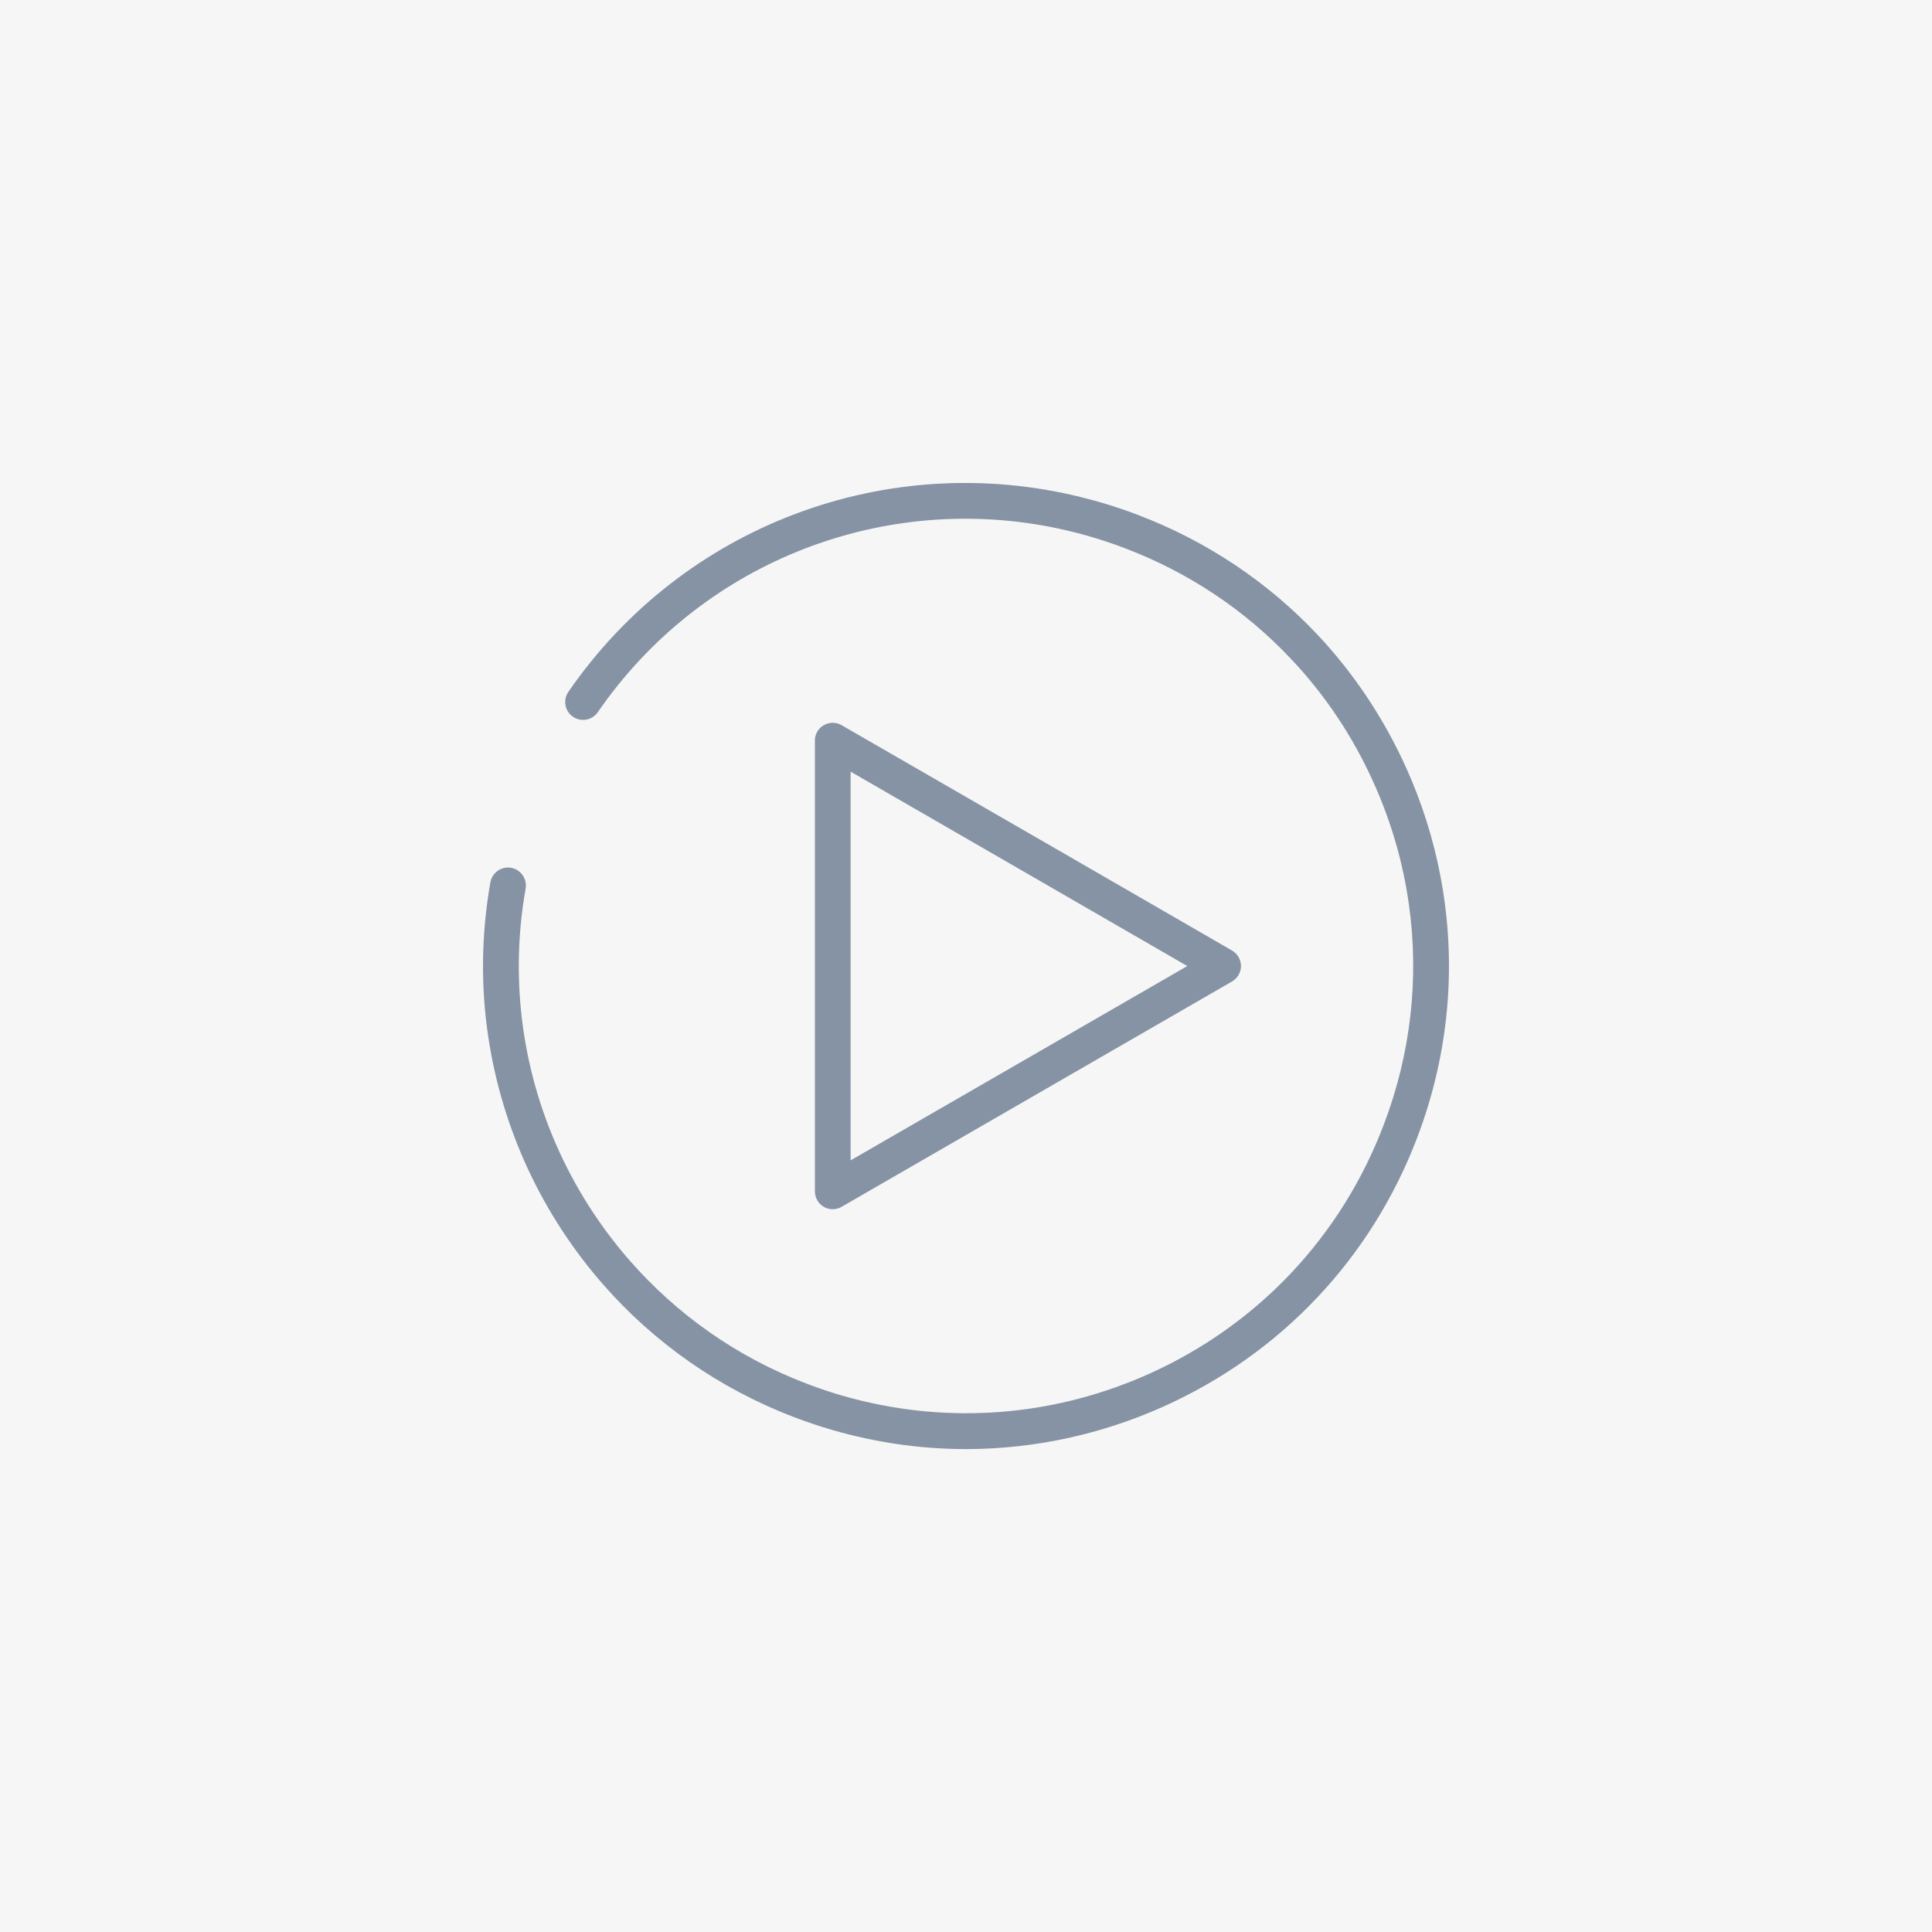
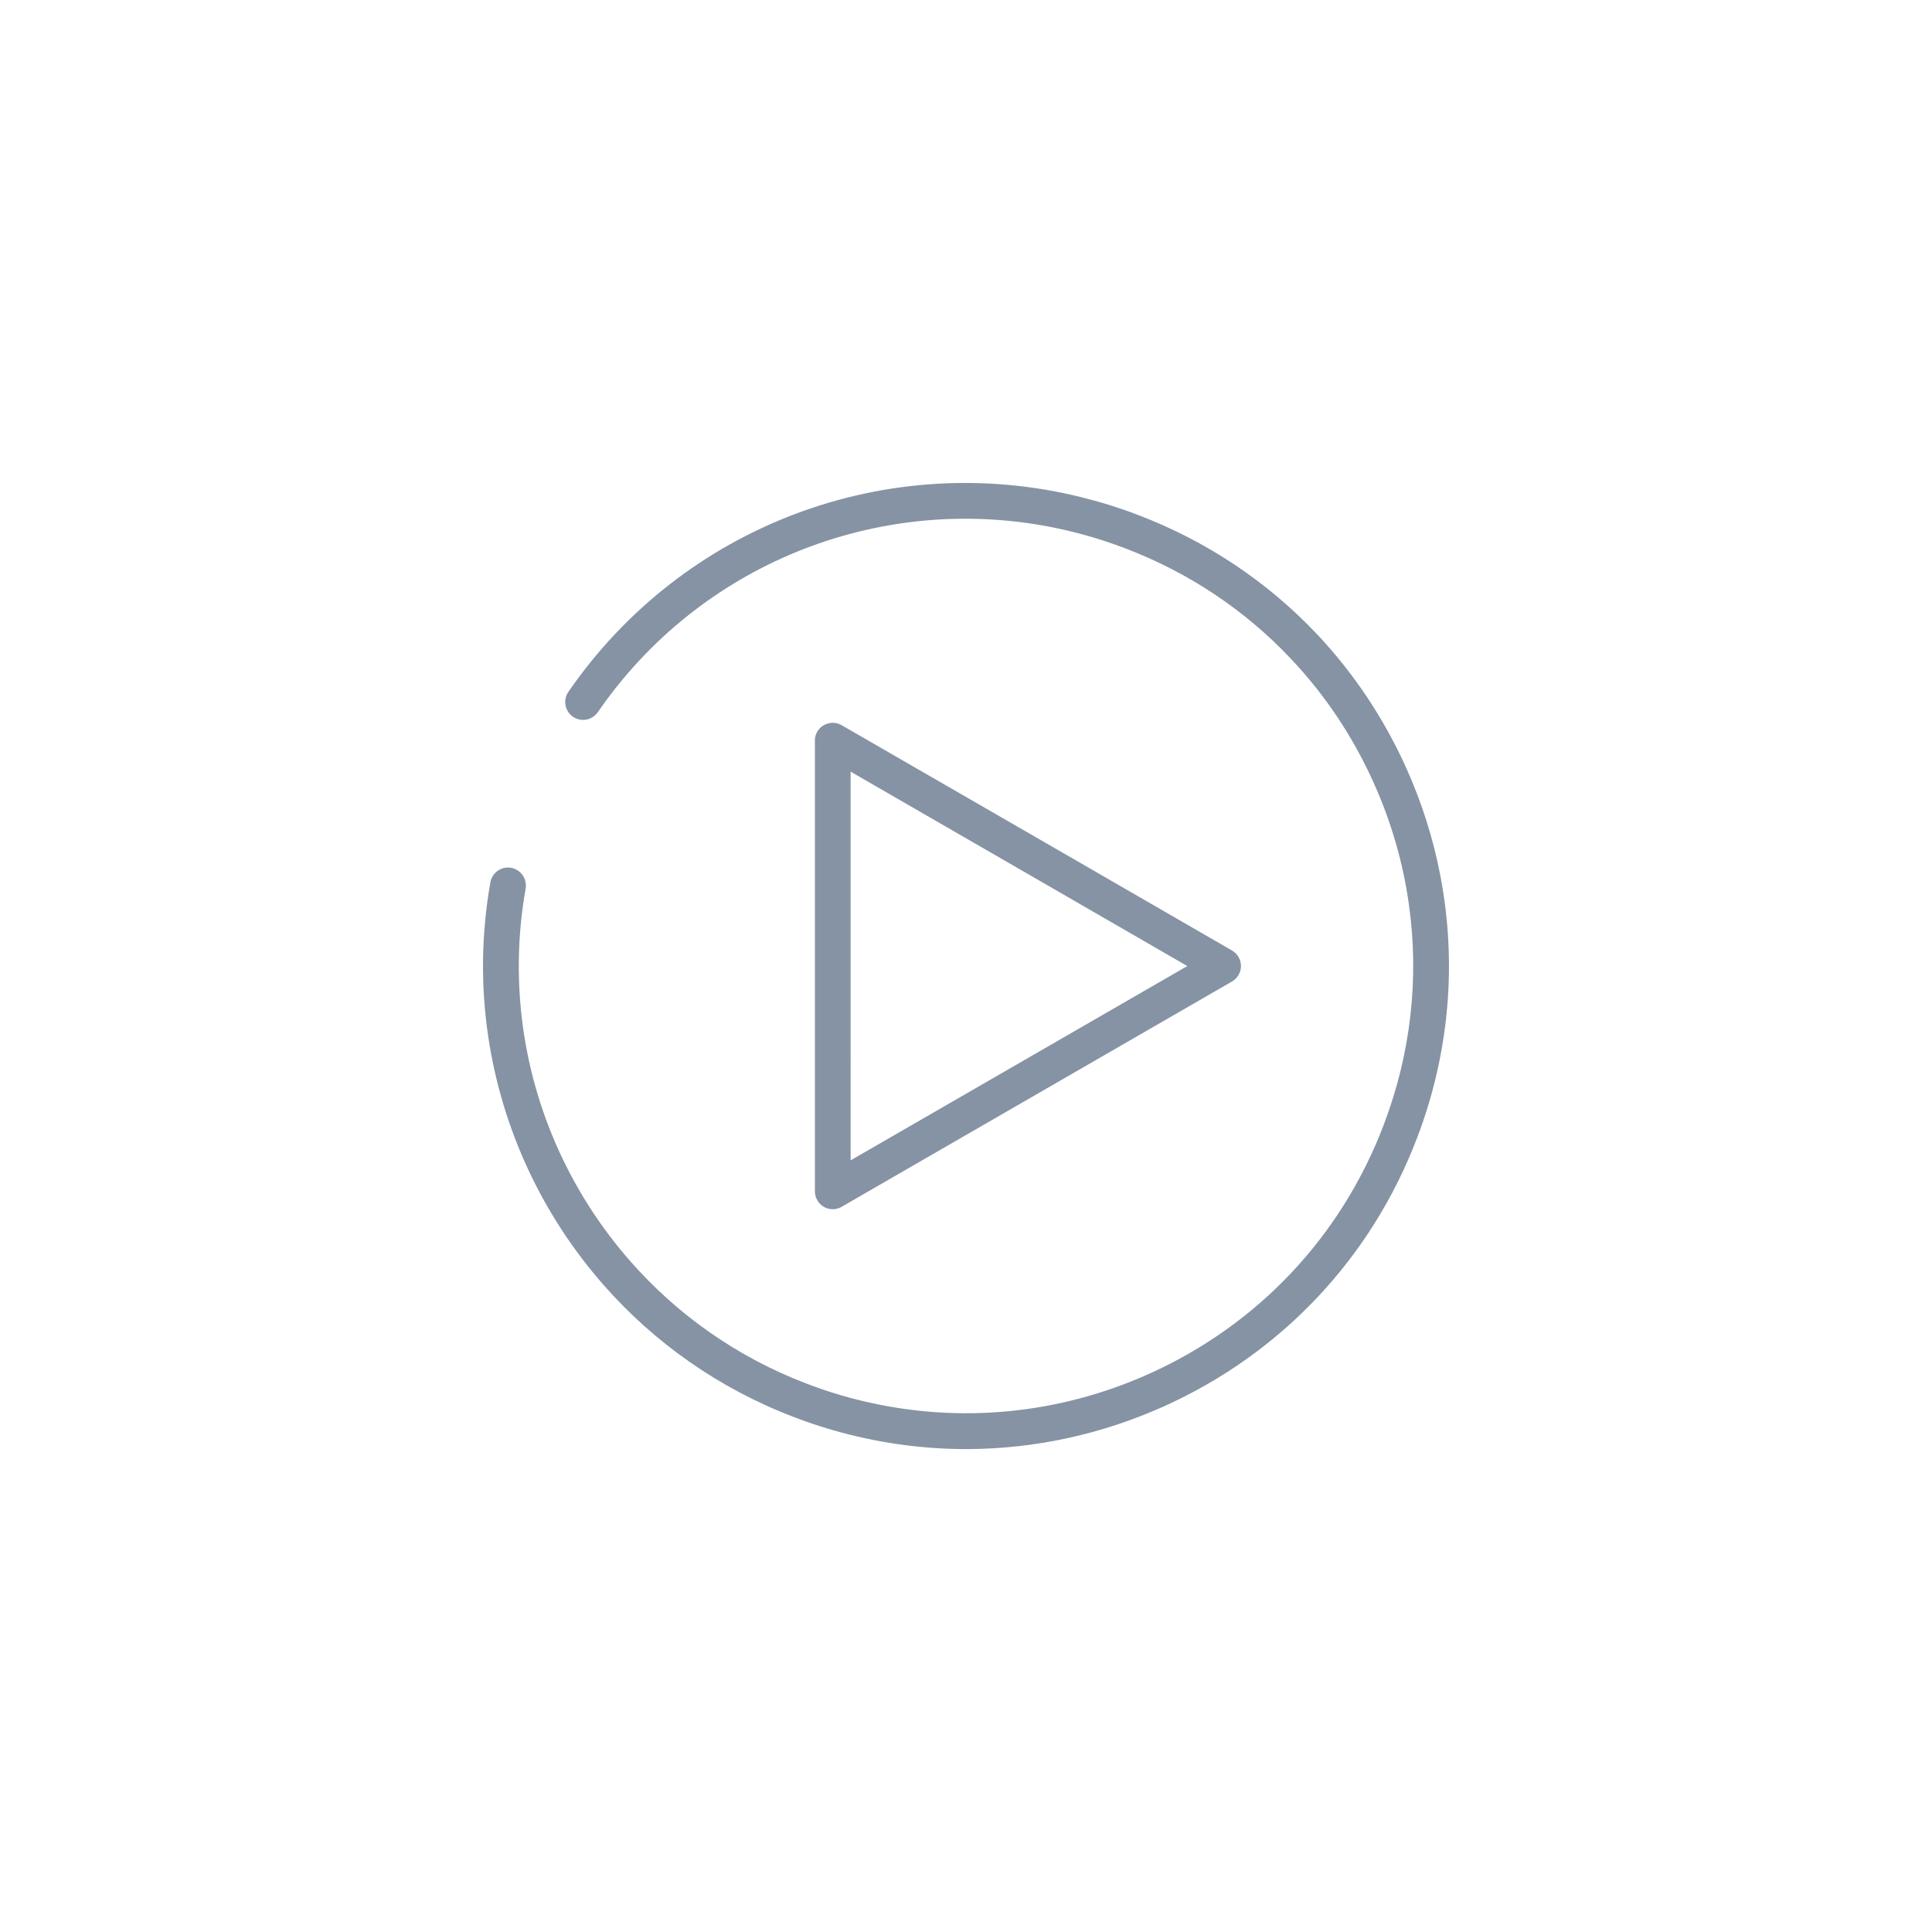
<svg xmlns="http://www.w3.org/2000/svg" xml:space="preserve" width="176.389mm" height="176.389mm" style="shape-rendering:geometricPrecision; text-rendering:geometricPrecision; image-rendering:optimizeQuality; fill-rule:evenodd; clip-rule:evenodd" viewBox="0 0 17639 17639">
  <defs>
    <style type="text/css">  .fil1 {fill:#8593A4} .fil0 {fill:#F6F6F6}  </style>
  </defs>
  <g id="Слой_x0020_1">
-     <rect class="fil0" width="17639" height="17639" />
    <path class="fil1" d="M9571 4807c-1566,-296 -3183,345 -4113,1695 -51,74 -152,93 -227,42 -74,-51 -93,-153 -42,-227 1051,-1526 2915,-2214 4678,-1779 174,43 347,96 519,162 633,240 1190,615 1641,1093 333,354 608,765 813,1221 143,318 246,646 310,980 153,794 84,1617 -211,2392 -419,1101 -1241,1972 -2315,2455 -571,256 -1178,386 -1786,389l-36 0c-404,-2 -809,-60 -1205,-175 -116,-34 -231,-72 -345,-116 -689,-262 -1280,-682 -1741,-1207 -558,-635 -927,-1421 -1053,-2265 -69,-458 -65,-934 19,-1411 16,-89 101,-149 189,-133 89,16 148,101 133,190 -65,365 -78,729 -45,1085 80,862 435,1672 998,2314 428,488 976,879 1616,1122 170,65 342,118 516,159 870,206 1778,122 2607,-250 994,-447 1755,-1254 2142,-2273 249,-652 325,-1342 230,-2014 -53,-378 -160,-750 -321,-1108 -190,-424 -446,-806 -757,-1134 -416,-442 -931,-787 -1515,-1009 -230,-88 -464,-153 -699,-198zm-1805 4869l0 918 3074 -1774 -1307 -755 -1767 -1020 0 2631zm2021 -1842l1461 844c50,29 82,83 82,142 0,58 -32,112 -82,141l-3564 2057c-25,15 -53,22 -81,22 -28,0 -57,-7 -82,-22 -50,-29 -81,-83 -81,-141l0 -903 0 -3212c0,-4 0,-9 0,-13 4,-53 34,-101 81,-128 26,-15 55,-22 84,-22 27,0 55,8 79,22l2103 1213z" />
  </g>
</svg>